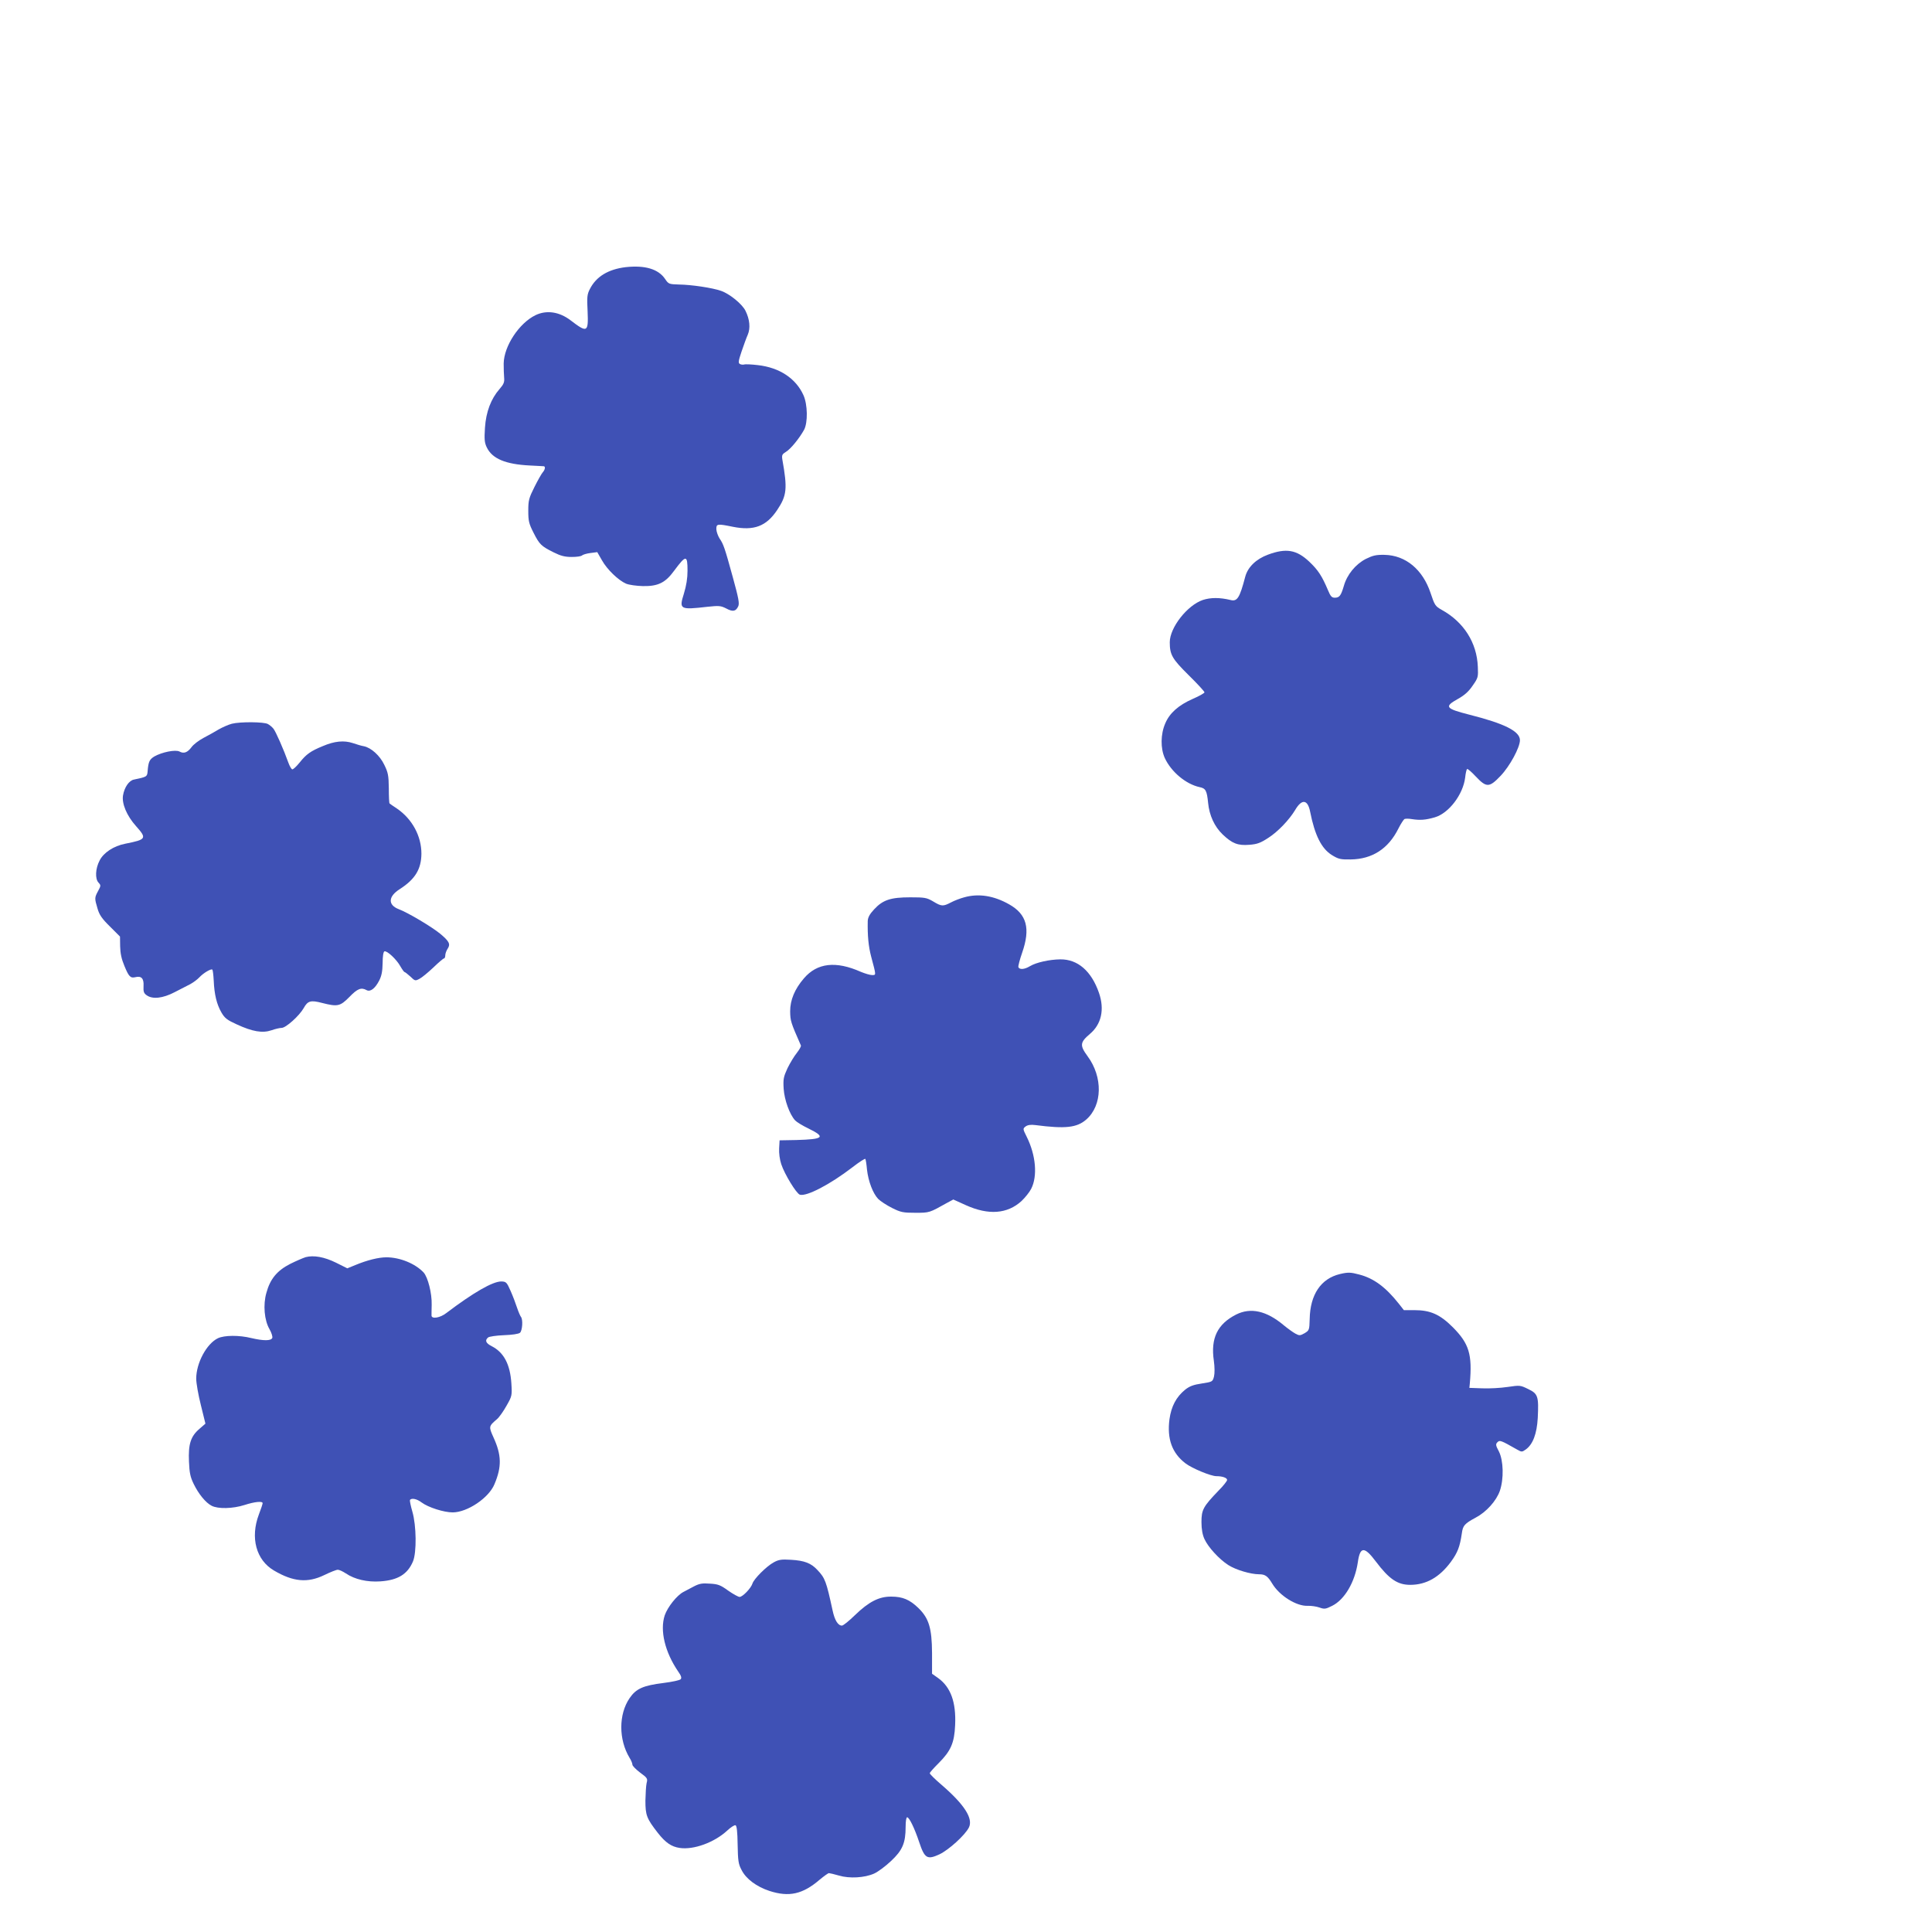
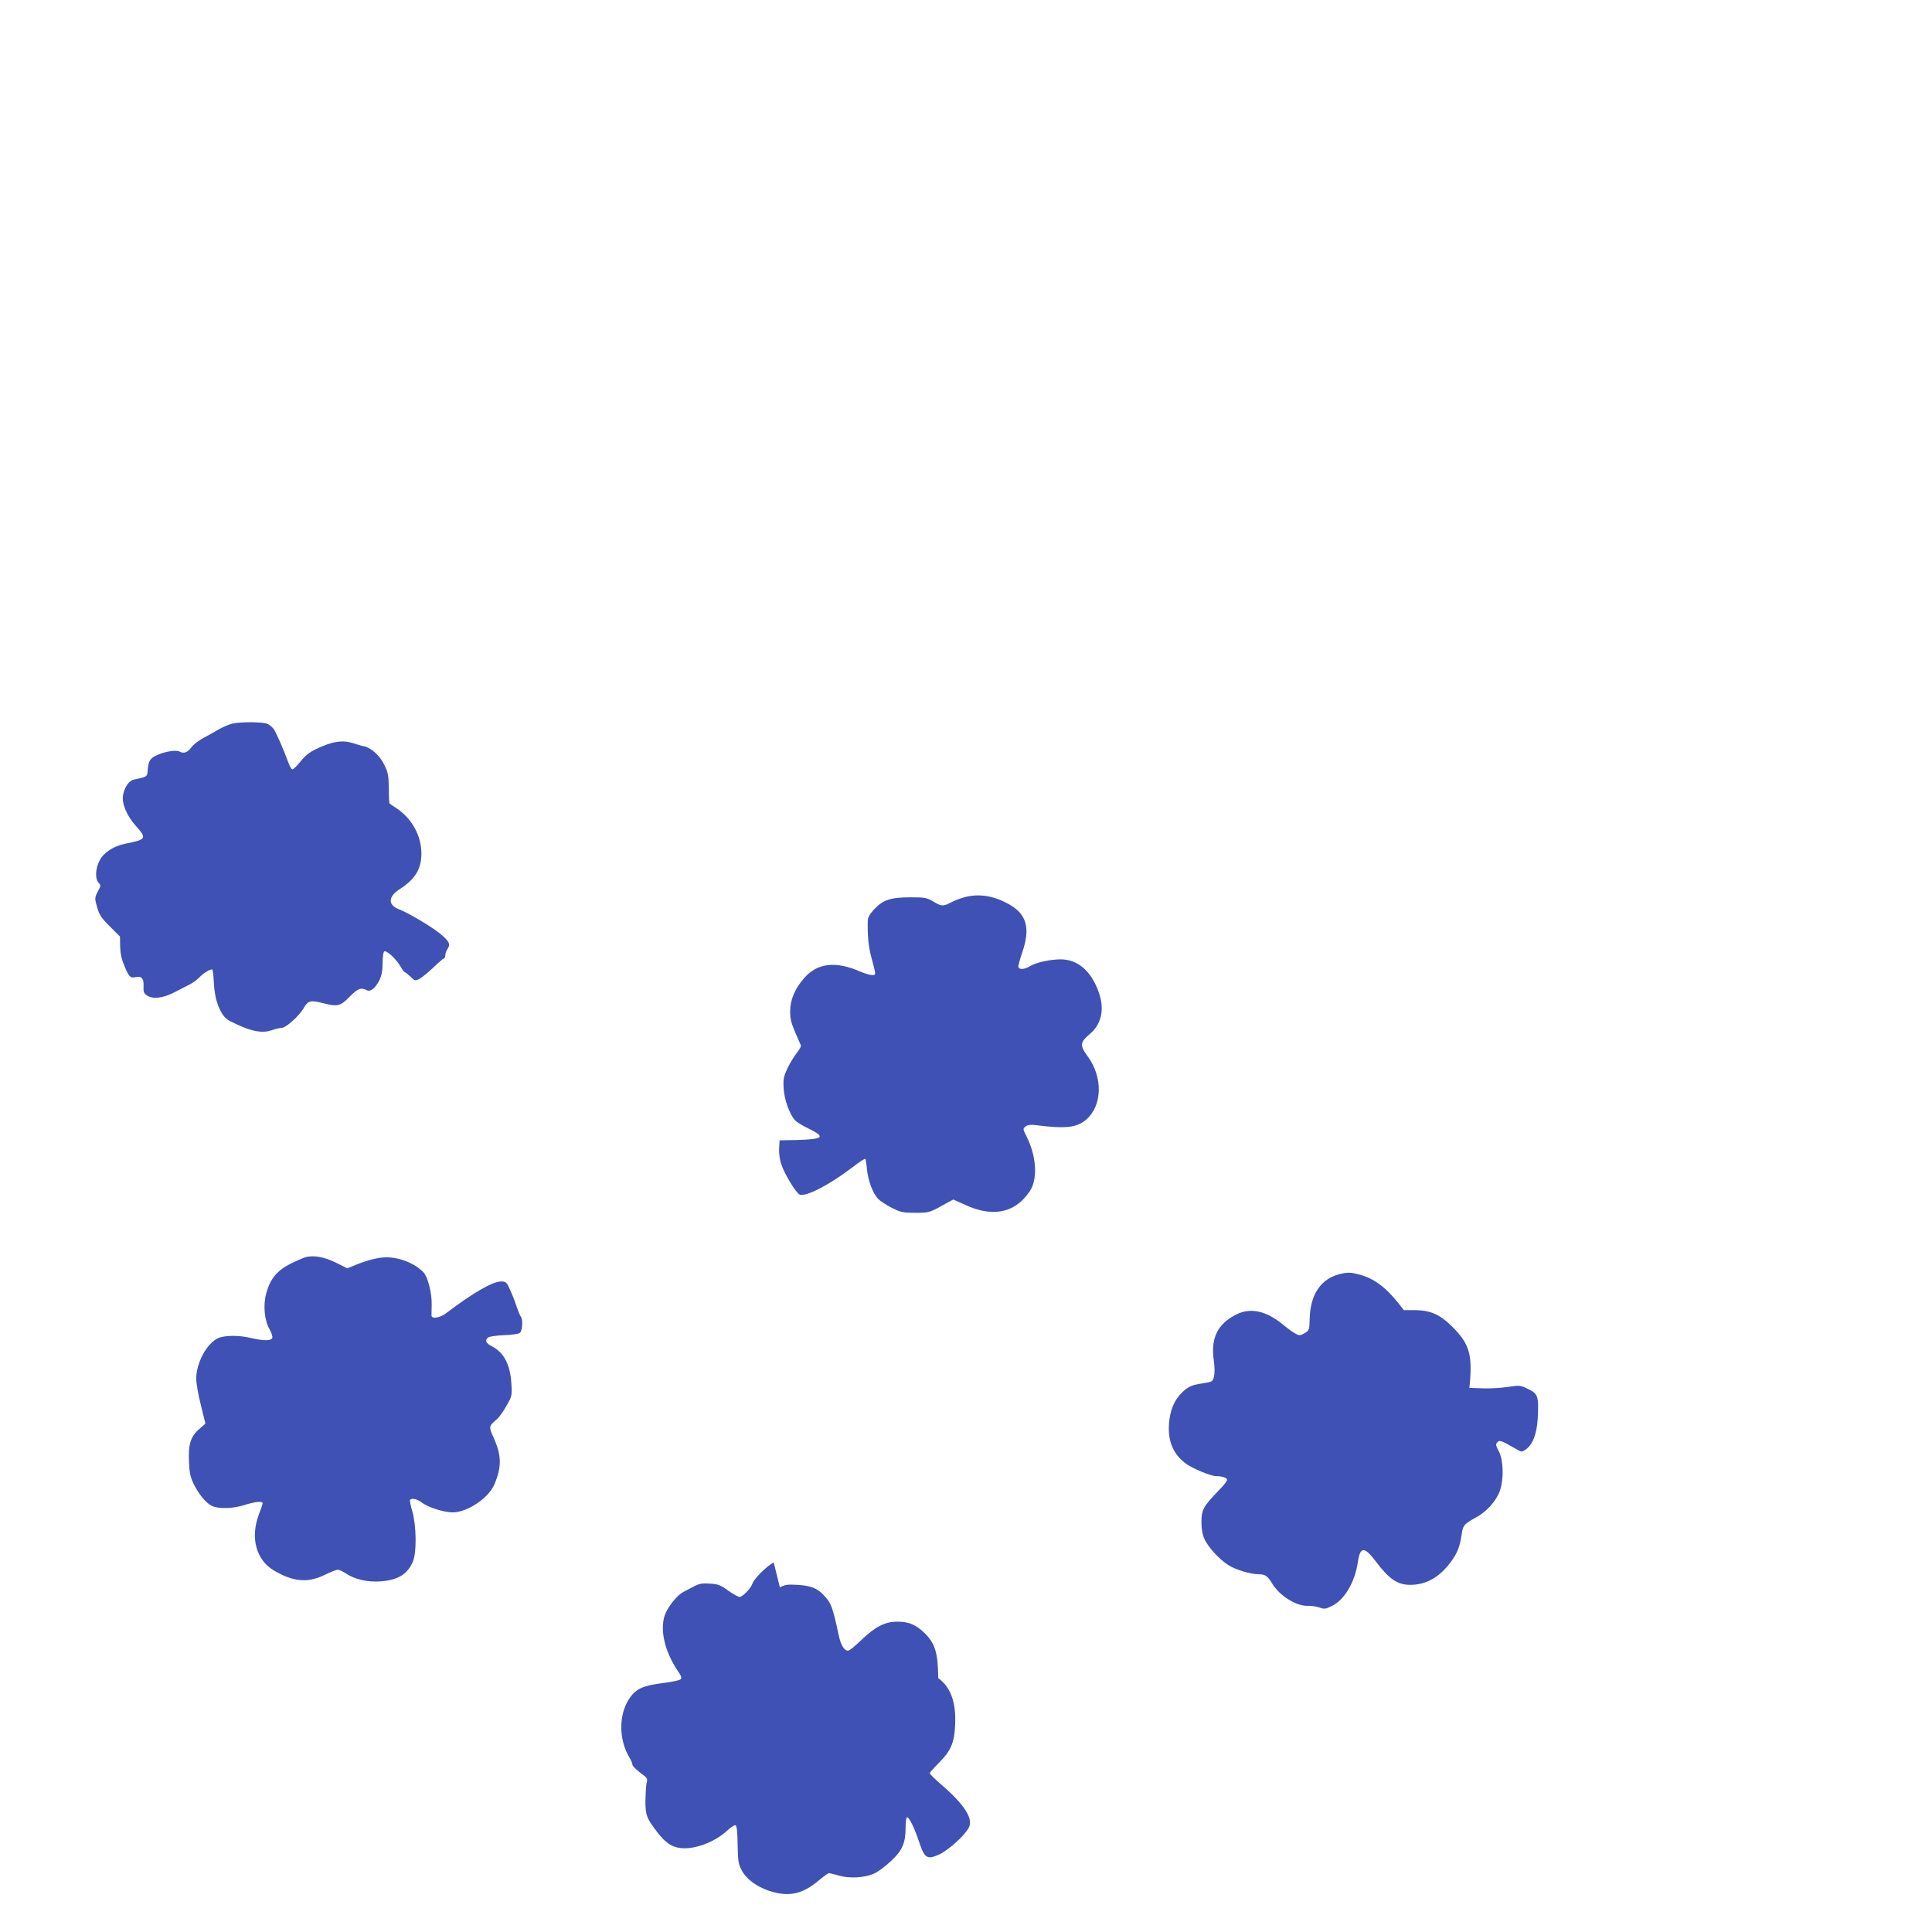
<svg xmlns="http://www.w3.org/2000/svg" version="1.0" width="1280pt" height="1280pt" viewBox="0 0 1280 1280" preserveAspectRatio="xMidYMid meet">
  <g transform="translate(0,1280) scale(0.1,-0.1)" fill="#3f51b5" stroke="none">
-     <path d="M4145 11030 c-115 -14 -195 -62 -237 -145 -18 -35 -20 -52 -15 -148 6 -140 -2 -144 -113 -59 -75 57 -159 69 -232 34 -109 -53 -209 -205 -211 -320 0 -31 1 -74 3 -94 3 -30 -3 -44 -30 -75 -57 -65 -90 -151 -97 -257 -5 -76 -3 -99 12 -130 36 -75 124 -112 285 -120 47 -2 88 -5 93 -5 12 -2 8 -23 -7 -40 -8 -9 -33 -53 -55 -97 -37 -74 -41 -89 -41 -158 0 -67 4 -85 34 -144 40 -79 51 -90 133 -131 48 -24 75 -31 121 -31 32 0 62 4 68 10 5 5 30 13 55 16 l46 6 31 -54 c34 -61 109 -133 160 -155 19 -8 69 -15 111 -16 100 -2 149 22 206 100 80 108 90 108 90 2 0 -51 -8 -99 -24 -152 -33 -105 -27 -108 157 -87 75 8 87 7 123 -11 44 -24 64 -20 80 14 9 19 2 55 -36 193 -54 197 -62 219 -88 257 -10 16 -20 43 -21 60 -1 37 6 38 109 17 140 -28 222 3 294 111 64 96 69 140 34 336 -4 28 -1 34 25 50 31 19 88 89 119 145 26 48 24 168 -4 230 -50 111 -159 183 -302 199 -42 5 -83 7 -91 4 -8 -2 -21 -1 -29 4 -11 7 -8 22 12 82 14 41 32 91 41 111 19 44 13 103 -15 159 -22 45 -106 113 -162 132 -56 20 -196 41 -279 42 -65 2 -69 3 -91 36 -45 67 -134 93 -262 79z" />
-     <path d="M8400 9125 c-78 -29 -133 -82 -150 -146 -37 -141 -53 -166 -98 -154 -71 17 -131 17 -183 0 -103 -35 -219 -183 -219 -280 0 -83 16 -110 125 -218 58 -57 105 -108 105 -114 0 -5 -35 -25 -77 -43 -95 -42 -154 -94 -183 -163 -31 -71 -32 -165 -3 -229 42 -91 139 -173 231 -193 40 -8 48 -23 56 -104 8 -83 42 -157 96 -209 64 -61 101 -75 177 -69 52 4 74 12 126 46 64 41 139 120 178 185 44 75 83 70 99 -12 31 -156 75 -244 144 -287 44 -27 57 -30 125 -29 142 2 249 70 316 205 15 30 33 57 39 62 6 4 29 4 51 0 53 -8 89 -6 151 12 93 27 187 151 201 263 3 29 9 55 13 57 4 3 30 -20 58 -50 70 -74 89 -74 164 5 61 64 128 188 128 236 0 59 -101 110 -335 169 -160 41 -168 53 -75 105 43 24 71 49 97 88 36 51 37 57 34 124 -6 160 -93 297 -240 378 -42 24 -46 30 -73 111 -52 156 -165 250 -305 253 -57 1 -77 -4 -124 -27 -68 -35 -125 -104 -146 -180 -19 -64 -29 -77 -60 -77 -19 0 -28 9 -44 48 -41 97 -66 135 -125 191 -84 79 -153 91 -274 46z" />
    <path d="M1536 8005 c-23 -6 -61 -23 -86 -37 -25 -15 -71 -41 -102 -57 -32 -17 -67 -44 -79 -61 -27 -36 -51 -45 -80 -29 -27 14 -116 -4 -167 -33 -32 -20 -39 -35 -44 -98 -3 -36 -5 -37 -91 -55 -32 -6 -63 -51 -72 -105 -9 -54 25 -135 86 -203 73 -82 70 -89 -72 -117 -76 -15 -143 -59 -169 -111 -28 -53 -31 -120 -8 -146 17 -18 17 -21 -2 -56 -24 -44 -24 -49 -4 -116 12 -42 29 -67 82 -119 l67 -67 1 -65 c1 -46 9 -84 28 -129 29 -71 40 -83 73 -75 40 10 57 -9 54 -59 -2 -37 2 -48 21 -61 39 -28 107 -20 184 20 38 20 85 44 105 54 20 11 47 31 60 45 27 29 78 59 86 51 3 -3 7 -36 9 -73 4 -93 20 -157 51 -211 22 -38 38 -50 102 -79 104 -48 170 -59 229 -39 25 9 56 16 68 16 28 0 117 80 146 131 27 49 47 54 123 34 102 -26 119 -22 180 40 53 55 78 65 114 45 25 -13 56 11 83 63 16 31 22 61 23 116 0 46 5 76 12 78 17 6 80 -53 105 -98 12 -21 25 -39 28 -39 4 0 21 -14 39 -30 30 -29 32 -30 60 -15 16 8 57 42 92 75 34 33 66 60 70 60 5 0 9 9 9 20 0 12 7 31 16 45 20 30 10 49 -50 99 -56 46 -214 140 -273 162 -74 28 -72 84 5 133 103 66 143 133 144 235 0 117 -61 230 -162 299 -25 16 -47 32 -49 34 -3 2 -5 47 -5 101 -1 85 -5 104 -30 155 -29 61 -87 113 -135 123 -14 2 -48 12 -74 21 -58 19 -121 13 -198 -20 -81 -33 -110 -54 -153 -108 -22 -27 -44 -48 -50 -46 -6 2 -17 21 -25 43 -31 87 -85 210 -100 227 -9 11 -25 24 -36 30 -25 15 -184 16 -239 2z" />
    <path d="M6388 6855 c-26 -7 -66 -22 -88 -34 -52 -27 -62 -27 -118 7 -43 25 -55 27 -152 27 -129 0 -181 -17 -239 -80 -30 -32 -41 -54 -42 -77 -2 -98 5 -169 23 -237 34 -127 33 -121 5 -121 -13 0 -46 10 -73 21 -166 74 -290 60 -378 -43 -61 -71 -91 -143 -91 -218 1 -63 3 -72 71 -226 3 -6 -10 -28 -27 -50 -17 -21 -45 -67 -62 -102 -26 -57 -29 -71 -25 -136 5 -73 39 -169 76 -209 9 -10 49 -35 89 -54 116 -57 100 -71 -82 -76 l-110 -2 -3 -53 c-2 -32 4 -75 14 -105 22 -67 100 -194 123 -202 44 -14 201 68 348 181 45 35 84 60 86 56 3 -4 8 -36 11 -71 9 -78 39 -157 74 -194 15 -15 56 -42 92 -60 58 -29 73 -32 155 -32 94 0 92 0 210 66 l41 22 84 -38 c149 -67 274 -58 368 28 24 23 53 59 64 81 43 84 31 223 -30 345 -26 52 -26 53 -7 68 14 10 34 13 65 9 200 -26 275 -17 337 37 107 94 111 281 8 420 -52 71 -50 91 16 147 76 64 98 162 60 272 -50 144 -140 223 -256 222 -73 -1 -159 -20 -201 -45 -36 -22 -70 -25 -77 -6 -2 6 9 49 25 95 56 161 31 255 -87 321 -101 57 -201 73 -297 46z" />
    <path d="M2025 4471 c-16 -5 -63 -25 -103 -45 -86 -44 -132 -99 -157 -191 -23 -79 -14 -183 21 -242 13 -23 21 -49 18 -57 -8 -20 -58 -20 -139 -1 -81 20 -178 19 -221 -1 -75 -36 -144 -164 -144 -268 0 -30 14 -109 31 -176 l30 -122 -39 -34 c-59 -50 -75 -102 -70 -217 3 -75 9 -103 31 -148 33 -68 80 -125 119 -145 42 -22 140 -20 218 5 68 22 120 27 120 12 0 -5 -11 -39 -25 -75 -58 -154 -18 -302 100 -371 127 -75 223 -84 334 -30 39 19 79 35 89 35 10 0 33 -11 53 -24 59 -40 142 -59 229 -53 116 8 180 47 216 132 25 59 23 238 -4 330 -11 38 -18 73 -16 77 10 15 46 8 77 -16 44 -33 148 -66 206 -66 97 0 240 96 277 187 49 116 47 193 -7 311 -32 71 -31 73 24 120 15 13 43 53 63 89 36 63 37 67 32 147 -8 127 -50 206 -130 247 -40 20 -47 39 -24 58 7 6 54 13 104 15 55 2 97 8 107 16 16 14 21 89 6 106 -4 5 -16 32 -25 59 -9 28 -28 78 -43 112 -26 59 -30 62 -62 63 -57 0 -184 -73 -365 -210 -40 -31 -95 -40 -97 -17 0 6 0 39 1 73 2 76 -25 181 -53 213 -55 59 -157 101 -247 101 -52 0 -128 -19 -205 -51 l-54 -22 -74 37 c-79 39 -149 51 -202 37z" />
    <path d="M8877 4359 c-125 -30 -197 -135 -200 -298 -2 -73 -3 -75 -34 -94 -29 -16 -34 -17 -60 -3 -15 8 -50 33 -78 56 -114 96 -219 119 -315 71 -124 -63 -170 -157 -148 -306 6 -43 6 -84 1 -105 -9 -34 -10 -35 -81 -46 -55 -8 -81 -18 -110 -41 -59 -48 -92 -110 -104 -196 -17 -130 17 -224 106 -292 43 -33 168 -85 205 -85 40 0 71 -11 71 -25 0 -7 -25 -39 -57 -71 -102 -106 -113 -127 -113 -208 0 -48 7 -85 20 -113 24 -53 97 -133 158 -172 50 -32 148 -61 204 -61 40 0 57 -12 87 -62 48 -80 160 -150 234 -147 23 1 58 -4 78 -11 34 -12 41 -11 85 11 82 41 150 155 170 289 15 105 43 106 119 5 88 -117 144 -155 228 -155 106 0 194 50 270 153 45 62 59 100 72 188 7 52 17 64 93 105 70 37 136 111 159 177 27 80 24 199 -6 260 -22 41 -23 49 -10 62 15 15 22 13 129 -48 32 -18 33 -18 59 0 47 34 73 104 79 208 7 143 2 161 -63 192 -53 26 -55 26 -137 14 -46 -7 -121 -11 -168 -9 l-85 3 3 30 c17 192 -5 263 -112 371 -86 86 -149 114 -256 114 l-69 0 -33 42 c-87 110 -166 169 -263 194 -56 15 -74 16 -128 3z" />
-     <path d="M5126 2449 c-48 -26 -132 -110 -141 -141 -10 -31 -65 -88 -85 -88 -9 0 -43 19 -76 42 -51 37 -67 43 -121 46 -51 4 -70 0 -105 -18 -24 -13 -55 -29 -70 -37 -43 -22 -105 -100 -124 -155 -33 -100 1 -243 89 -372 20 -28 24 -42 17 -51 -6 -7 -57 -18 -113 -25 -137 -17 -183 -38 -226 -101 -73 -107 -73 -274 0 -395 11 -17 19 -38 19 -46 0 -7 23 -31 51 -52 48 -35 51 -40 43 -69 -4 -18 -7 -70 -8 -117 0 -96 8 -118 82 -213 51 -65 90 -92 145 -100 92 -14 230 36 315 115 24 22 48 38 55 35 8 -2 13 -42 14 -127 2 -108 5 -130 26 -169 30 -60 100 -111 185 -139 130 -42 220 -22 333 75 28 23 55 43 61 43 5 0 35 -7 66 -16 70 -21 170 -15 233 13 25 11 75 48 112 83 76 71 97 119 97 227 0 35 4 63 10 63 14 0 49 -72 80 -165 36 -108 53 -118 135 -80 62 30 168 126 194 177 30 59 -29 152 -181 283 -43 37 -78 71 -78 77 0 5 26 34 58 66 81 81 105 134 110 253 7 151 -29 251 -112 311 l-41 29 0 137 c-1 166 -21 231 -91 299 -57 55 -104 75 -179 75 -81 1 -149 -34 -241 -123 -39 -38 -77 -69 -86 -69 -26 0 -48 35 -62 101 -42 194 -50 214 -100 267 -42 46 -87 63 -176 68 -63 4 -81 1 -114 -17z" />
+     <path d="M5126 2449 c-48 -26 -132 -110 -141 -141 -10 -31 -65 -88 -85 -88 -9 0 -43 19 -76 42 -51 37 -67 43 -121 46 -51 4 -70 0 -105 -18 -24 -13 -55 -29 -70 -37 -43 -22 -105 -100 -124 -155 -33 -100 1 -243 89 -372 20 -28 24 -42 17 -51 -6 -7 -57 -18 -113 -25 -137 -17 -183 -38 -226 -101 -73 -107 -73 -274 0 -395 11 -17 19 -38 19 -46 0 -7 23 -31 51 -52 48 -35 51 -40 43 -69 -4 -18 -7 -70 -8 -117 0 -96 8 -118 82 -213 51 -65 90 -92 145 -100 92 -14 230 36 315 115 24 22 48 38 55 35 8 -2 13 -42 14 -127 2 -108 5 -130 26 -169 30 -60 100 -111 185 -139 130 -42 220 -22 333 75 28 23 55 43 61 43 5 0 35 -7 66 -16 70 -21 170 -15 233 13 25 11 75 48 112 83 76 71 97 119 97 227 0 35 4 63 10 63 14 0 49 -72 80 -165 36 -108 53 -118 135 -80 62 30 168 126 194 177 30 59 -29 152 -181 283 -43 37 -78 71 -78 77 0 5 26 34 58 66 81 81 105 134 110 253 7 151 -29 251 -112 311 c-1 166 -21 231 -91 299 -57 55 -104 75 -179 75 -81 1 -149 -34 -241 -123 -39 -38 -77 -69 -86 -69 -26 0 -48 35 -62 101 -42 194 -50 214 -100 267 -42 46 -87 63 -176 68 -63 4 -81 1 -114 -17z" />
  </g>
</svg>